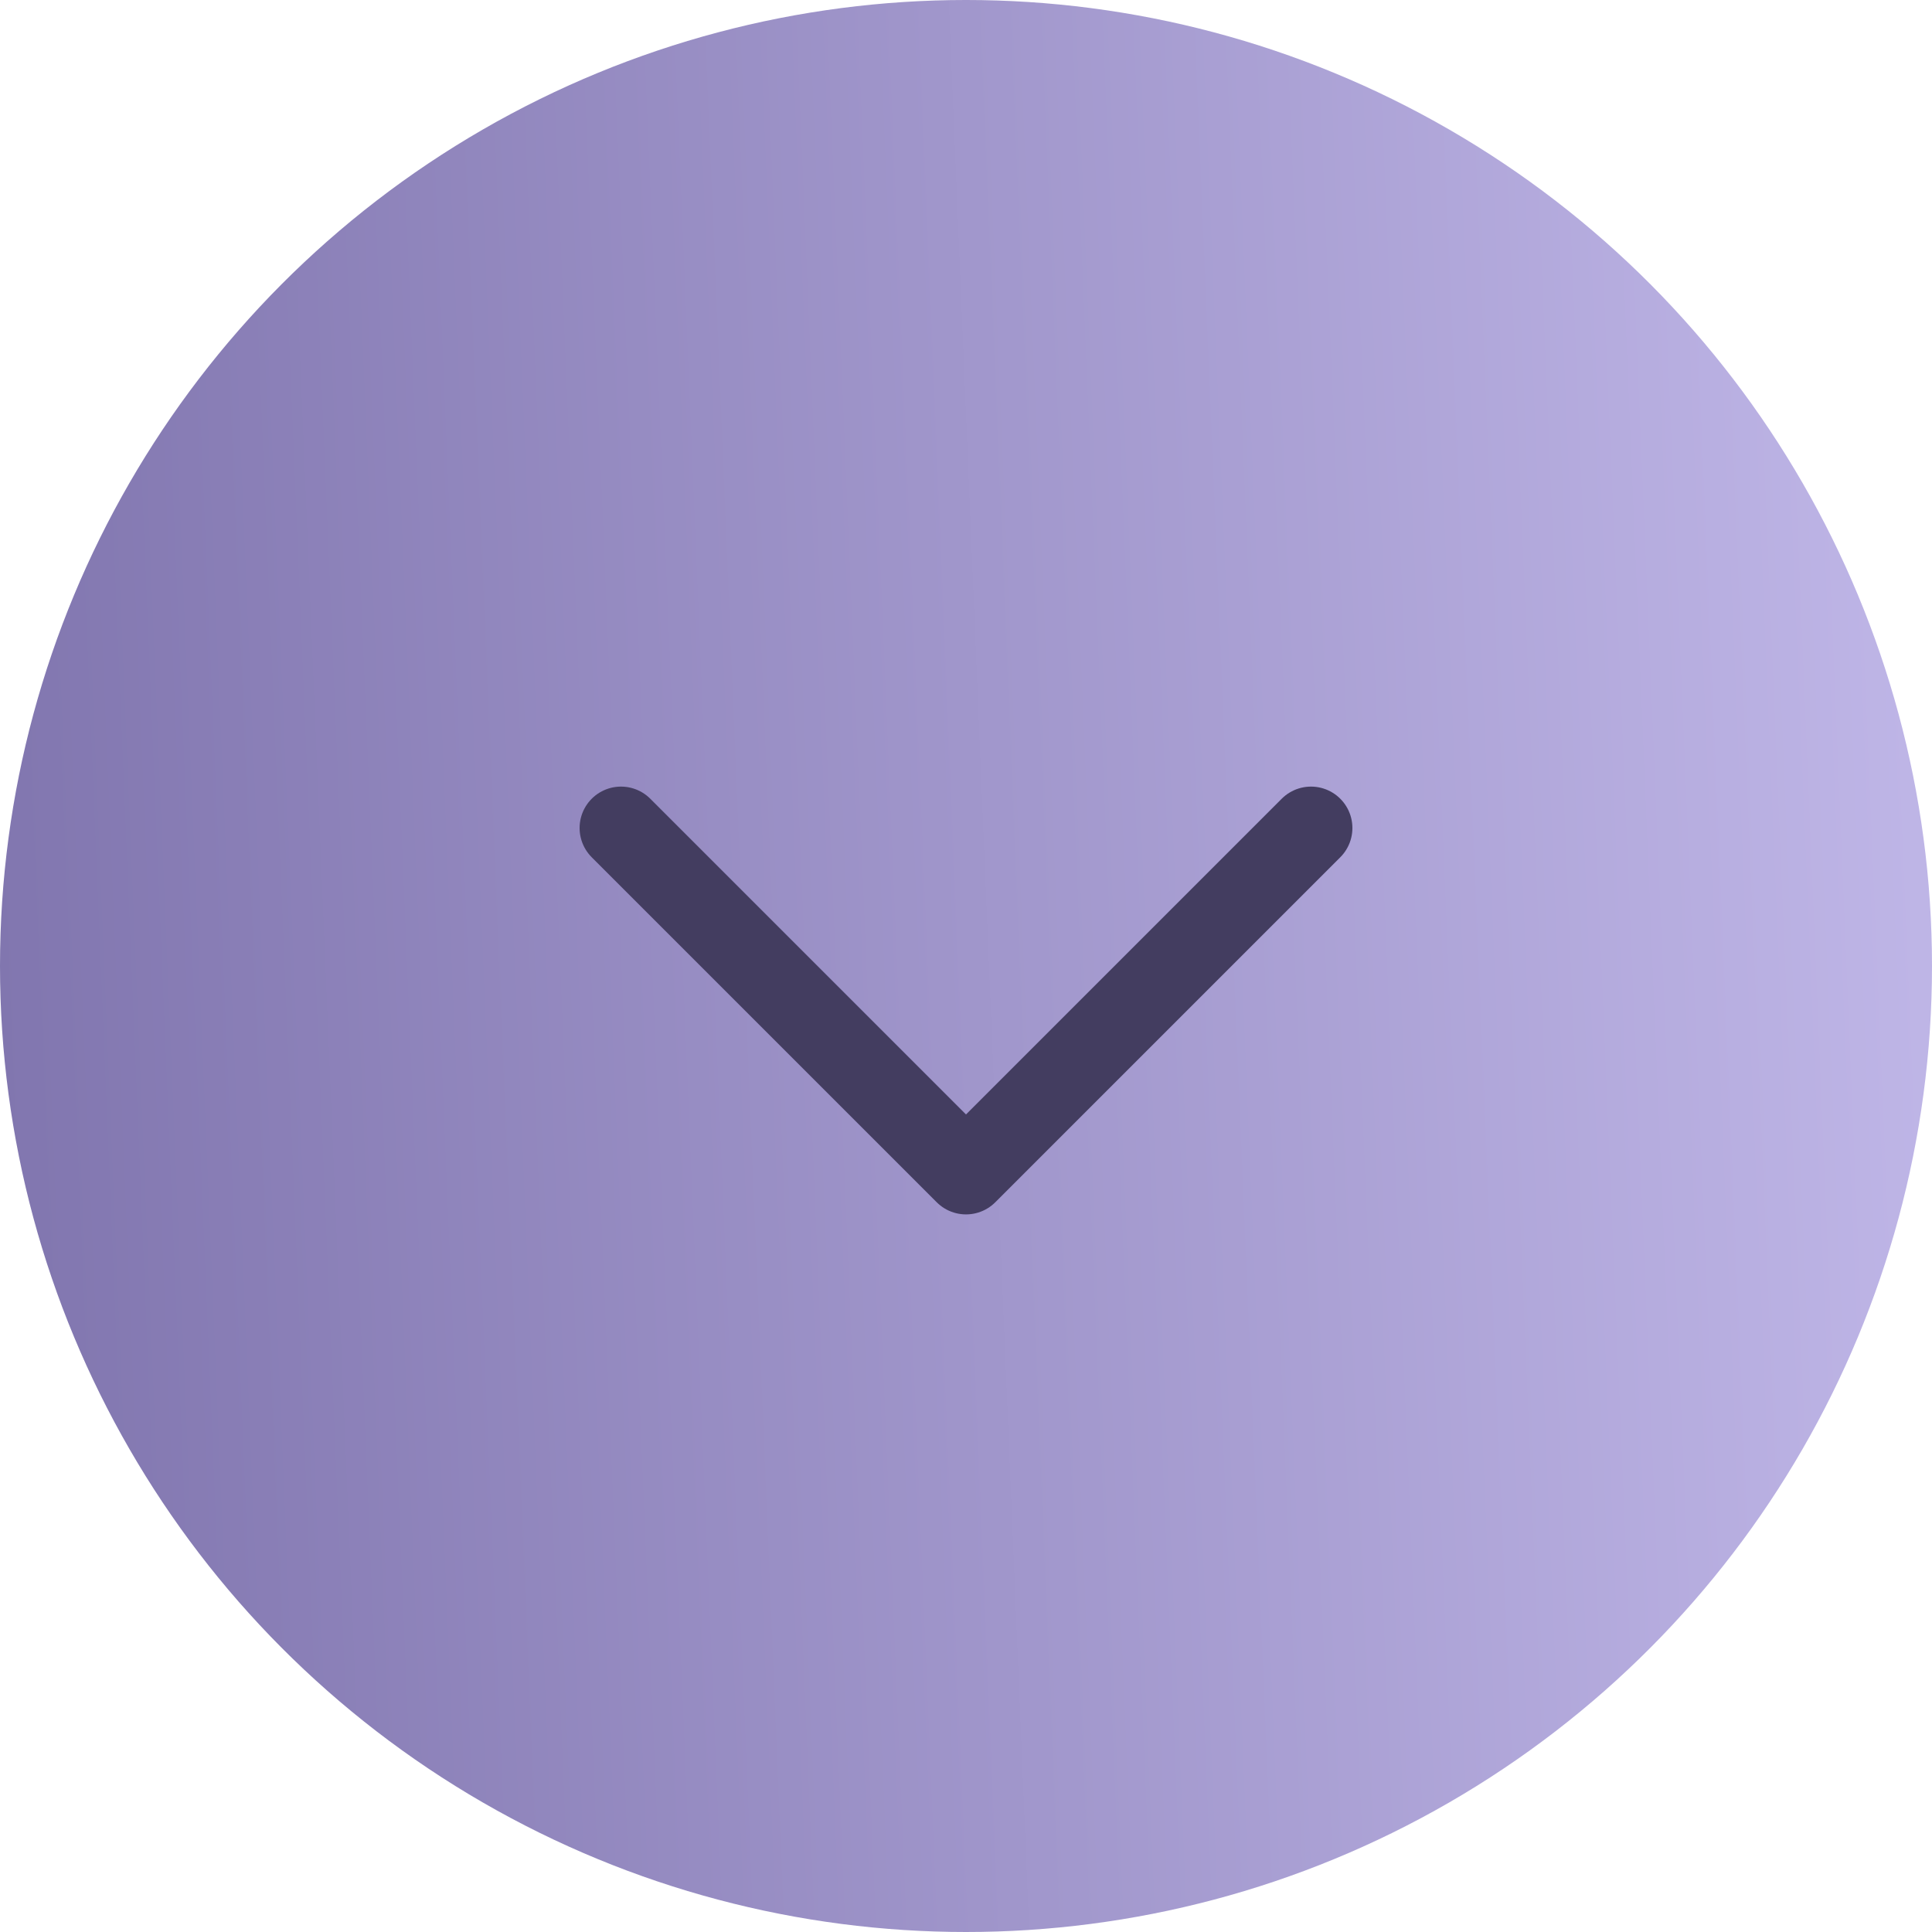
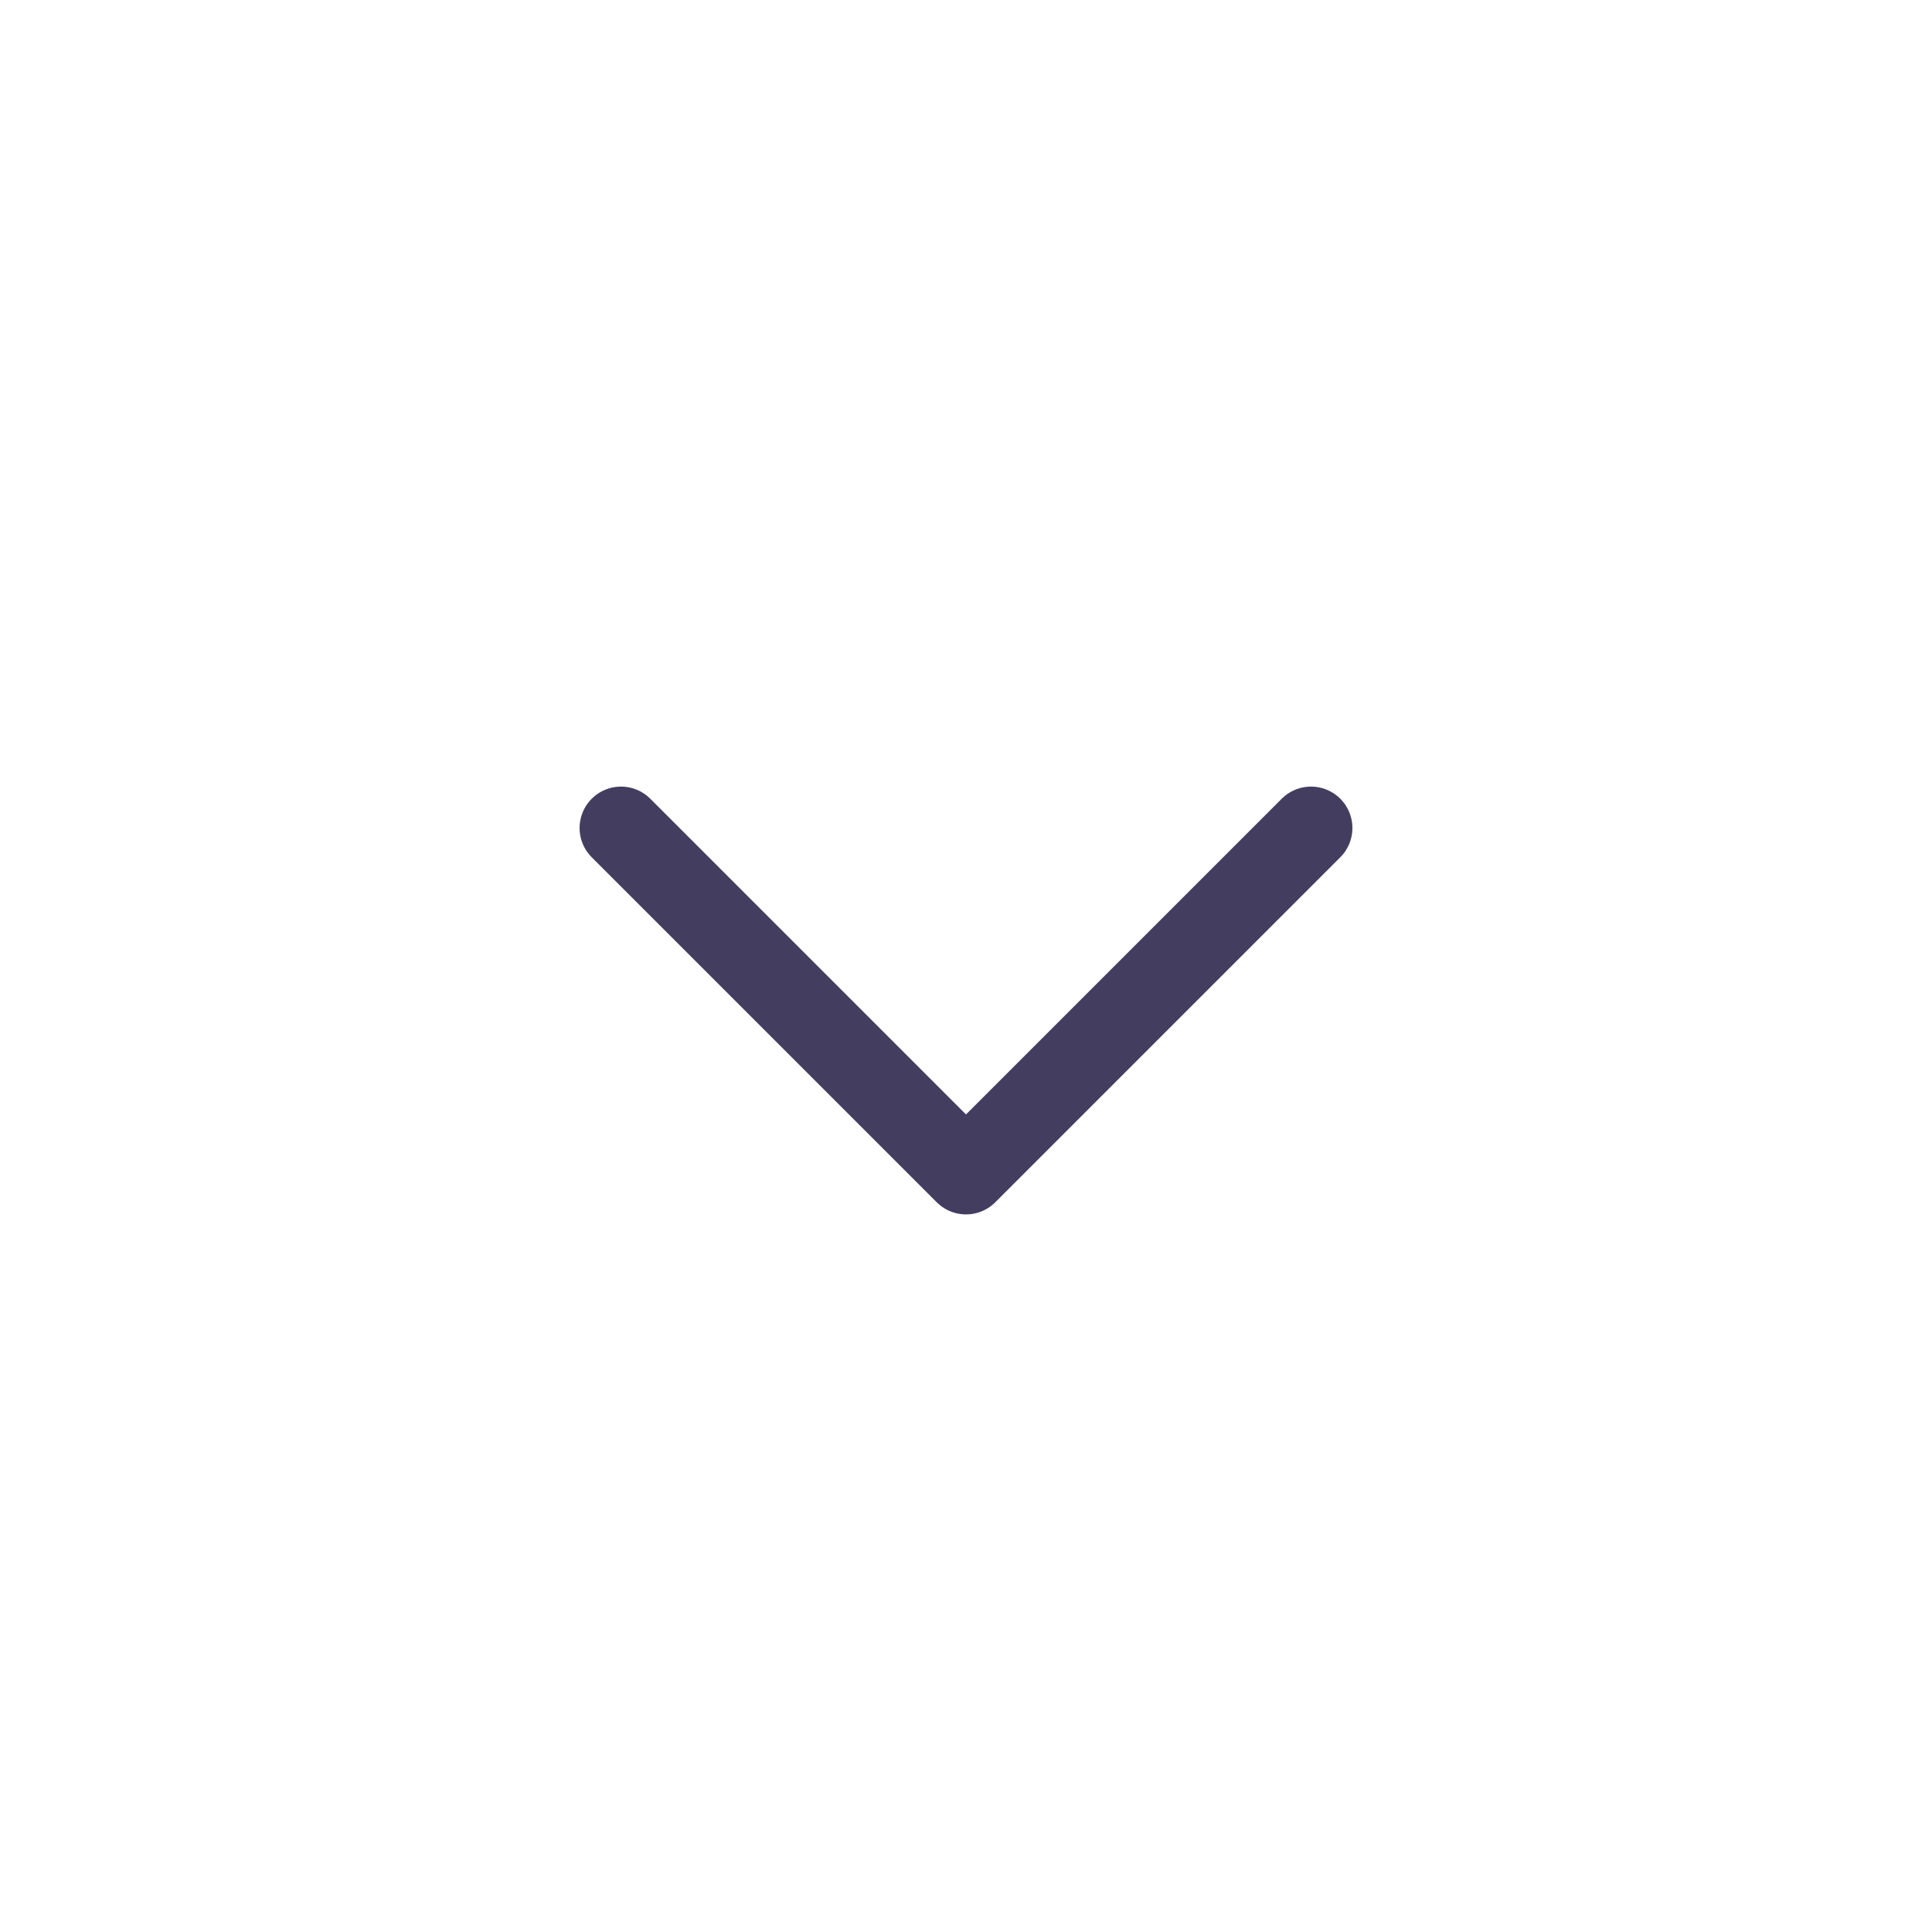
<svg xmlns="http://www.w3.org/2000/svg" width="70" height="70" viewBox="0 0 70 70" fill="none">
-   <circle cx="35" cy="35" r="35" fill="url(#paint0_linear_126_43)" />
  <path d="M22.5 30L35 42.5L47.5 30" stroke="#433D60" stroke-width="3" stroke-linecap="round" stroke-linejoin="round" />
  <defs>
    <linearGradient id="paint0_linear_126_43" x1="72" y1="37.5" x2="1.62848e-06" y2="40.5" gradientUnits="userSpaceOnUse">
      <stop stop-color="#C0B7E8" />
      <stop offset="1" stop-color="#8176AF" />
    </linearGradient>
  </defs>
</svg>